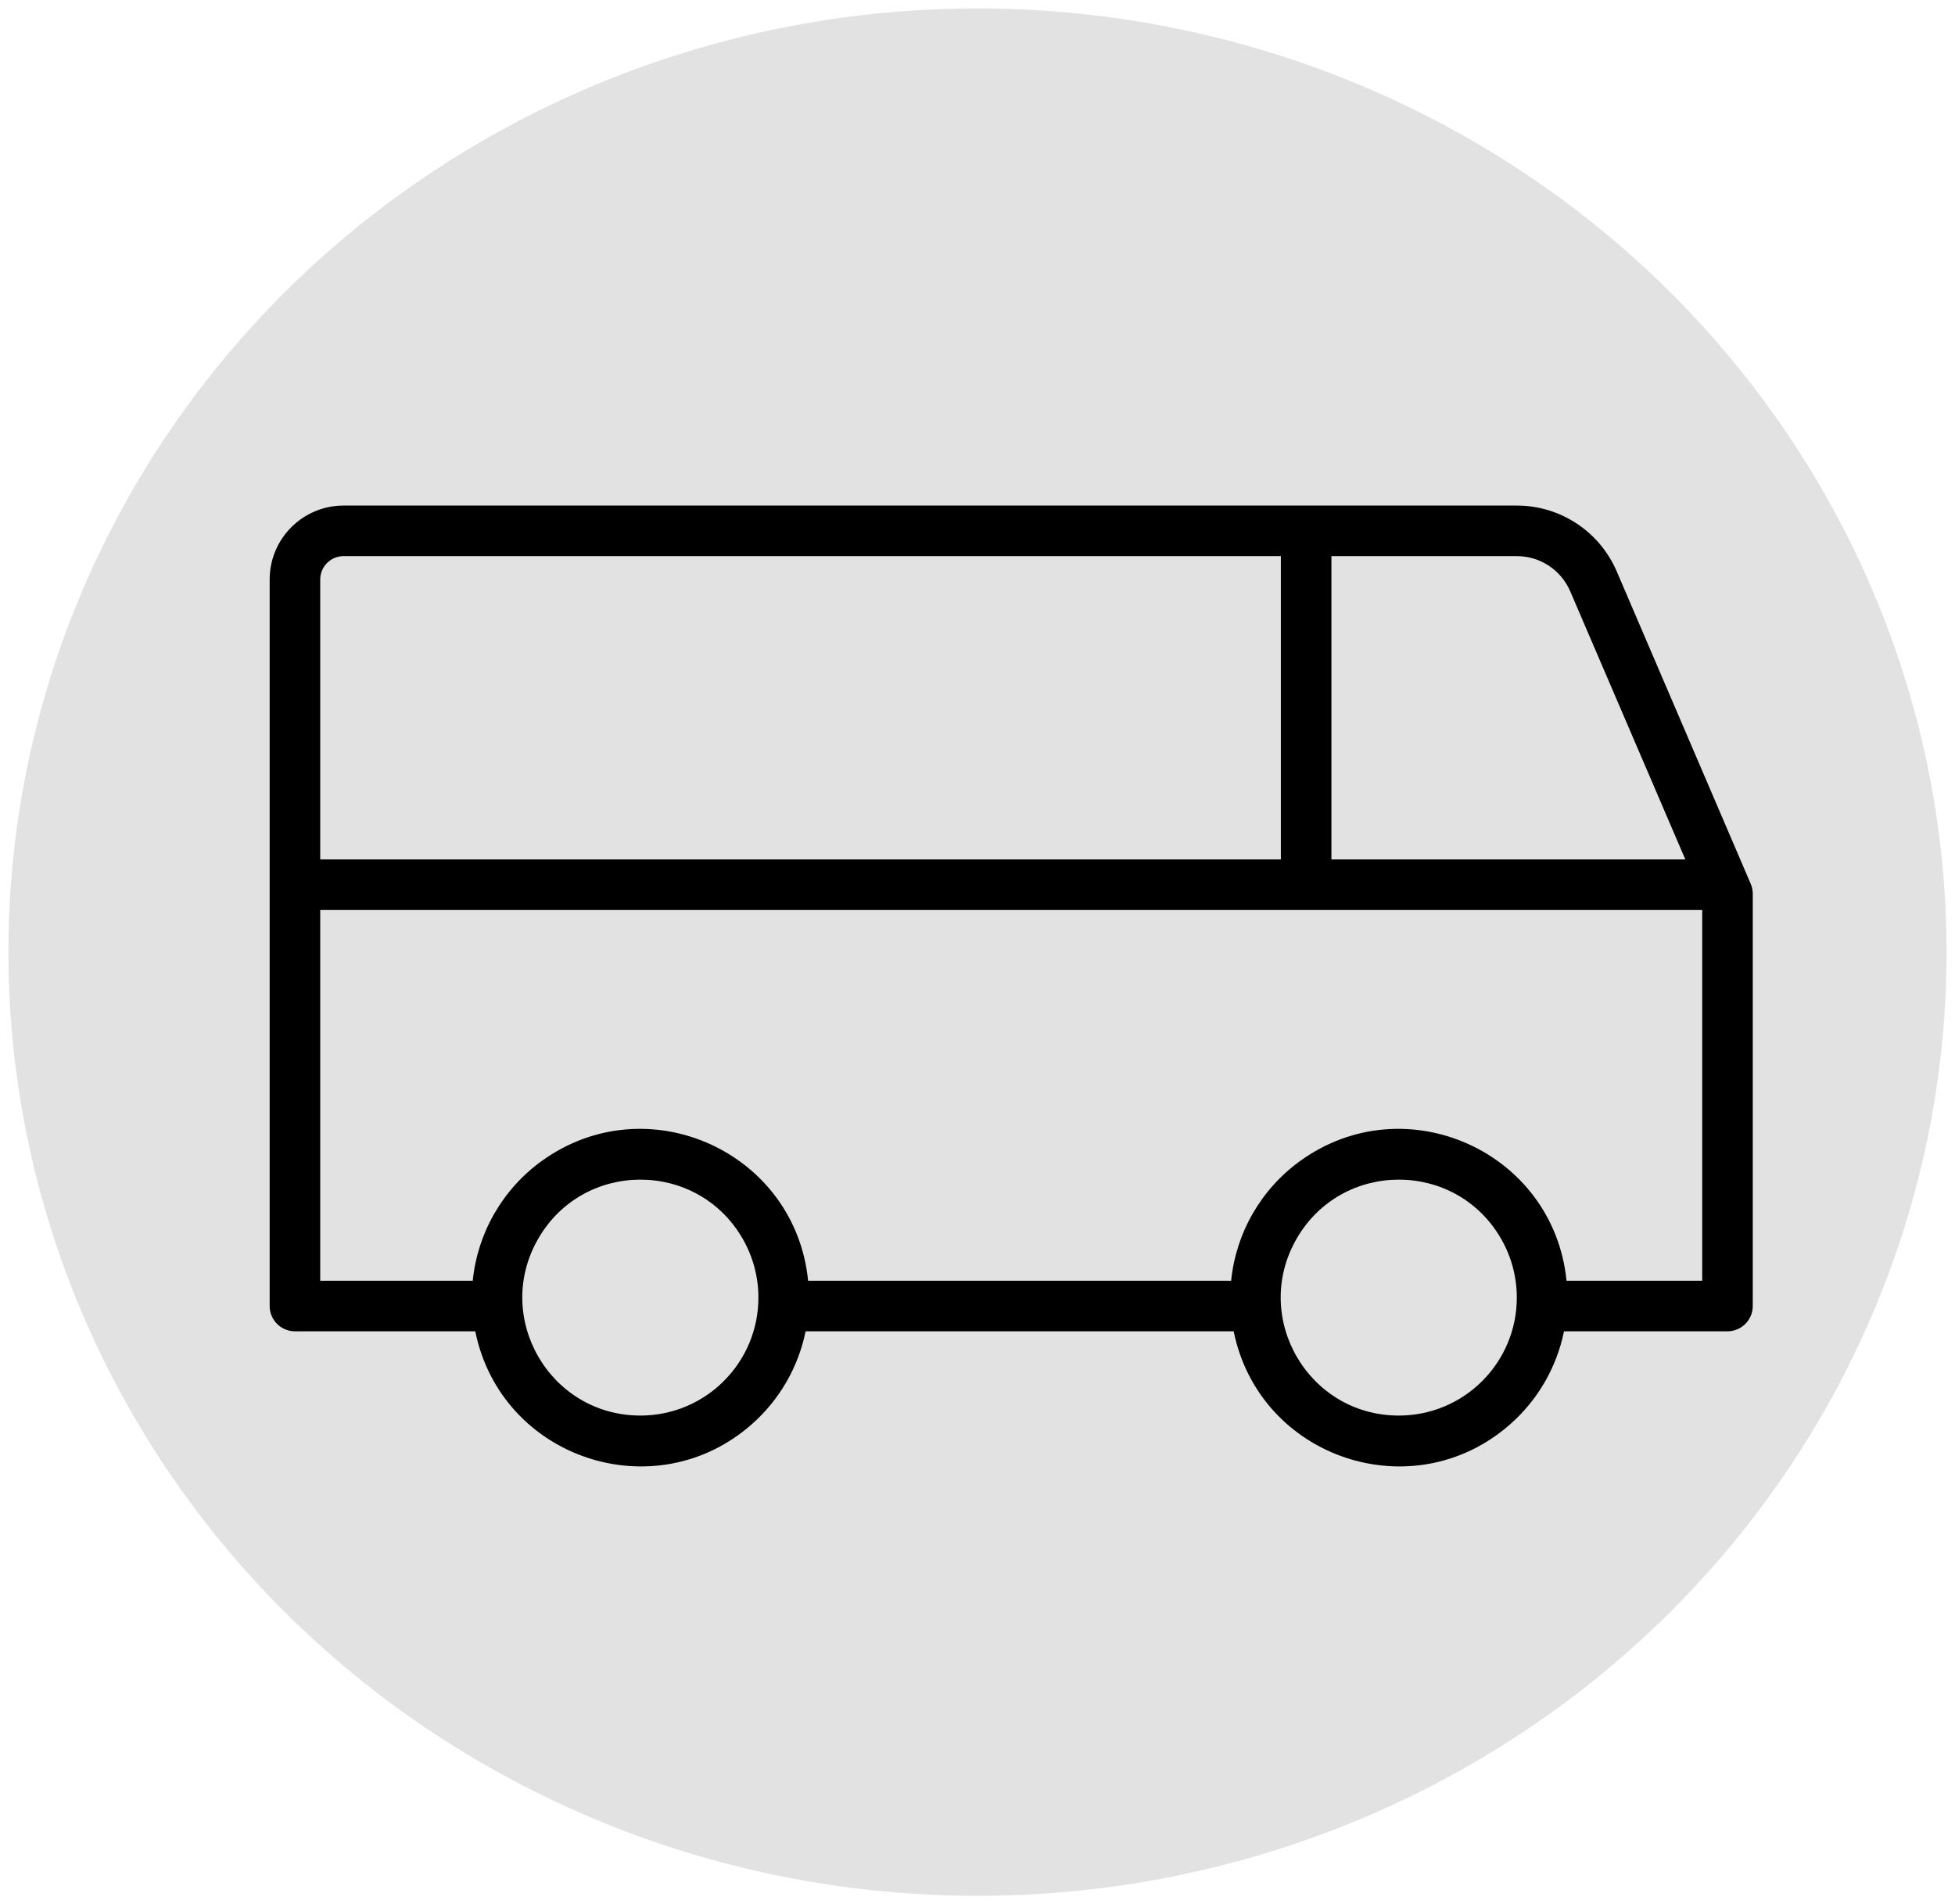
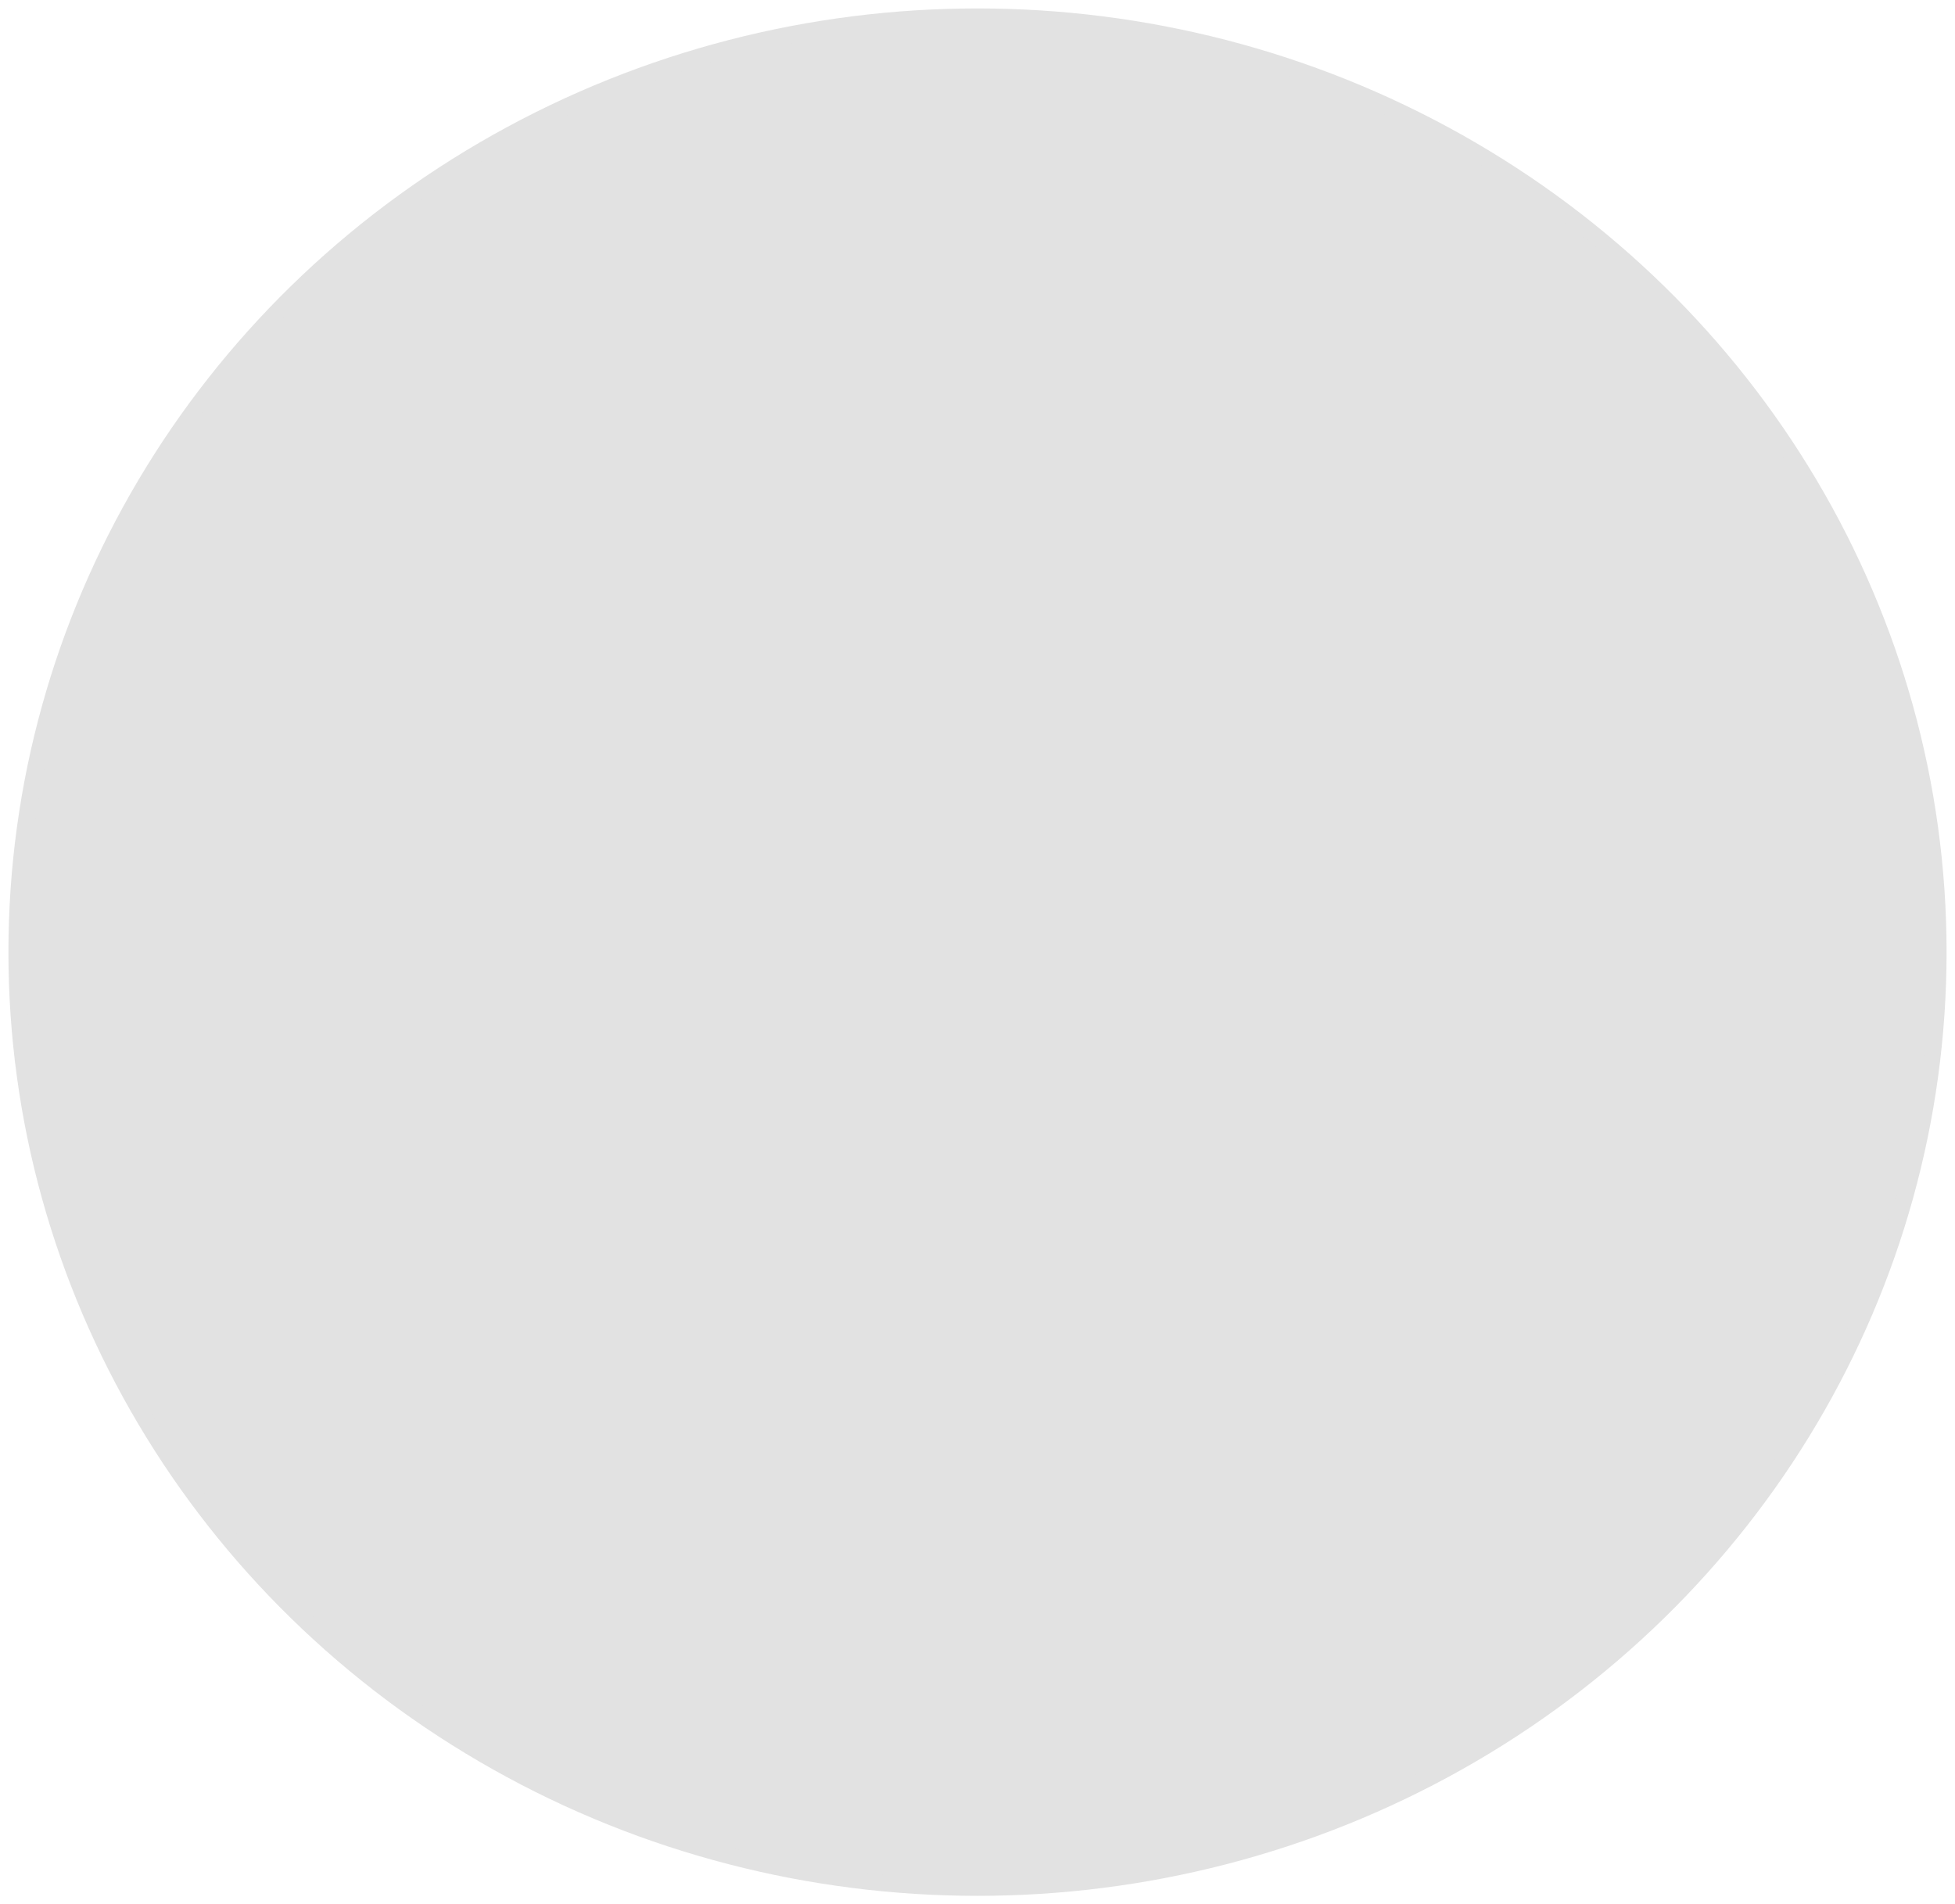
<svg xmlns="http://www.w3.org/2000/svg" viewBox="1943 2443 116 113" width="116" height="113">
-   <path fill="#e2e2e2" stroke="#e2e2e2" fill-opacity="1" stroke-width="1" stroke-opacity="1" color="rgb(51, 51, 51)" display="none" id="tSvgcbddd57c9a" title="Rectangle 27" stroke-linejoin="" paint-order="" d="M 1951 2452 C 1985 2452 2019 2452 2053 2452 C 2053 2484.333 2053 2516.667 2053 2549 C 2019 2549 1985 2549 1951 2549C 1951 2516.667 1951 2484.333 1951 2452Z" />
  <ellipse color="rgb(51, 51, 51)" fill="#e2e2e2" stroke="#e2e2e2" fill-opacity="1" stroke-opacity="1" stroke-width="1" id="tSvg6a32558bd8" title="Ellipse 9" cx="2001" cy="2499.5" rx="57" ry="55.5" style="transform: rotate(0deg);" />
-   <path fill="rgb(0, 0, 0)" stroke="none" fill-opacity="1" stroke-width="5" stroke-opacity="1" color="rgb(51, 51, 51)" fill-rule="evenodd" id="tSvg16117b9a6be" title="Path 9" display="" d="M 2046.88 2495.45 C 2044.23 2489.27 2041.58 2483.09 2038.93 2476.91 C 2037.914 2474.538 2035.581 2473 2033 2473 C 2009.797 2473 1986.593 2473 1963.39 2473 C 1960.965 2473 1959 2474.965 1959 2477.39 C 1959 2491.76 1959 2506.13 1959 2520.5 C 1959 2521.328 1959.672 2522 1960.5 2522 C 1964.067 2522 1967.633 2522 1971.2 2522 C 1972.732 2529.544 1981.856 2532.601 1987.623 2527.502 C 1989.252 2526.062 1990.367 2524.131 1990.8 2522 C 1999.267 2522 2007.733 2522 2016.2 2522 C 2017.732 2529.544 2026.856 2532.601 2032.623 2527.502 C 2034.252 2526.062 2035.367 2524.131 2035.8 2522 C 2039.033 2522 2042.267 2522 2045.5 2522 C 2046.328 2522 2047 2521.328 2047 2520.5 C 2047 2512.333 2047 2504.167 2047 2496C 2046.995 2495.811 2046.954 2495.624 2046.88 2495.45Z M 2036.17 2478.09 C 2038.447 2483.393 2040.723 2488.697 2043 2494 C 2036 2494 2029 2494 2022 2494 C 2022 2488 2022 2482 2022 2476 C 2025.667 2476 2029.333 2476 2033 2476C 2034.379 2476 2035.626 2476.822 2036.17 2478.09Z M 1963.39 2476 C 1981.927 2476 2000.463 2476 2019 2476 C 2019 2482 2019 2488 2019 2494 C 2000 2494 1981 2494 1962 2494 C 1962 2488.463 1962 2482.927 1962 2477.39C 1962 2476.622 1962.622 2476 1963.39 2476Z M 1981 2527 C 1975.611 2527 1972.244 2521.167 1974.938 2516.5 C 1977.632 2511.833 1984.368 2511.833 1987.062 2516.5 C 1987.677 2517.564 1988 2518.771 1988 2520C 1988 2523.866 1984.866 2527 1981 2527Z M 2026 2527 C 2020.611 2527 2017.244 2521.167 2019.938 2516.5 C 2022.632 2511.833 2029.368 2511.833 2032.062 2516.5 C 2032.677 2517.564 2033 2518.771 2033 2520C 2033 2523.866 2029.866 2527 2026 2527Z M 2035.95 2519 C 2035.181 2511.34 2026.409 2507.386 2020.16 2511.881 C 2017.833 2513.555 2016.336 2516.148 2016.05 2519 C 2007.683 2519 1999.317 2519 1990.95 2519 C 1990.181 2511.34 1981.409 2507.386 1975.16 2511.881 C 1972.833 2513.555 1971.336 2516.148 1971.05 2519 C 1968.033 2519 1965.017 2519 1962 2519 C 1962 2511.667 1962 2504.333 1962 2497 C 1989.333 2497 2016.667 2497 2044 2497 C 2044 2504.333 2044 2511.667 2044 2519C 2041.317 2519 2038.633 2519 2035.95 2519Z" />
  <defs> </defs>
</svg>